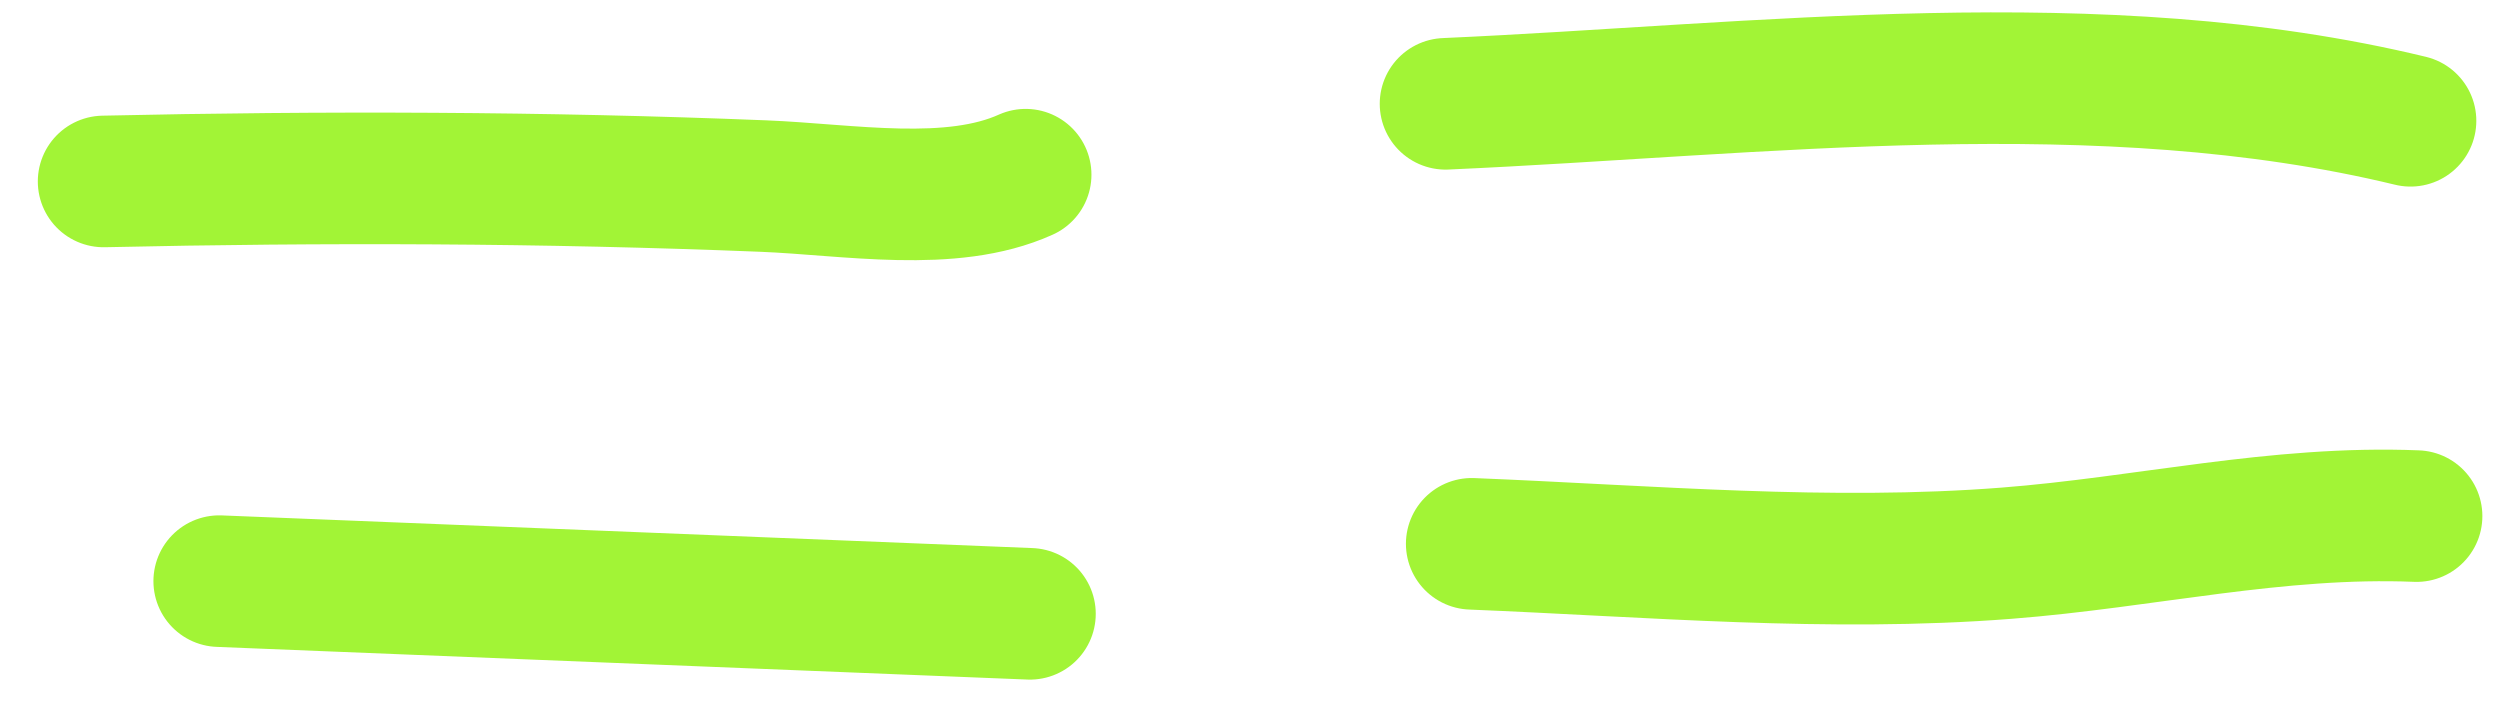
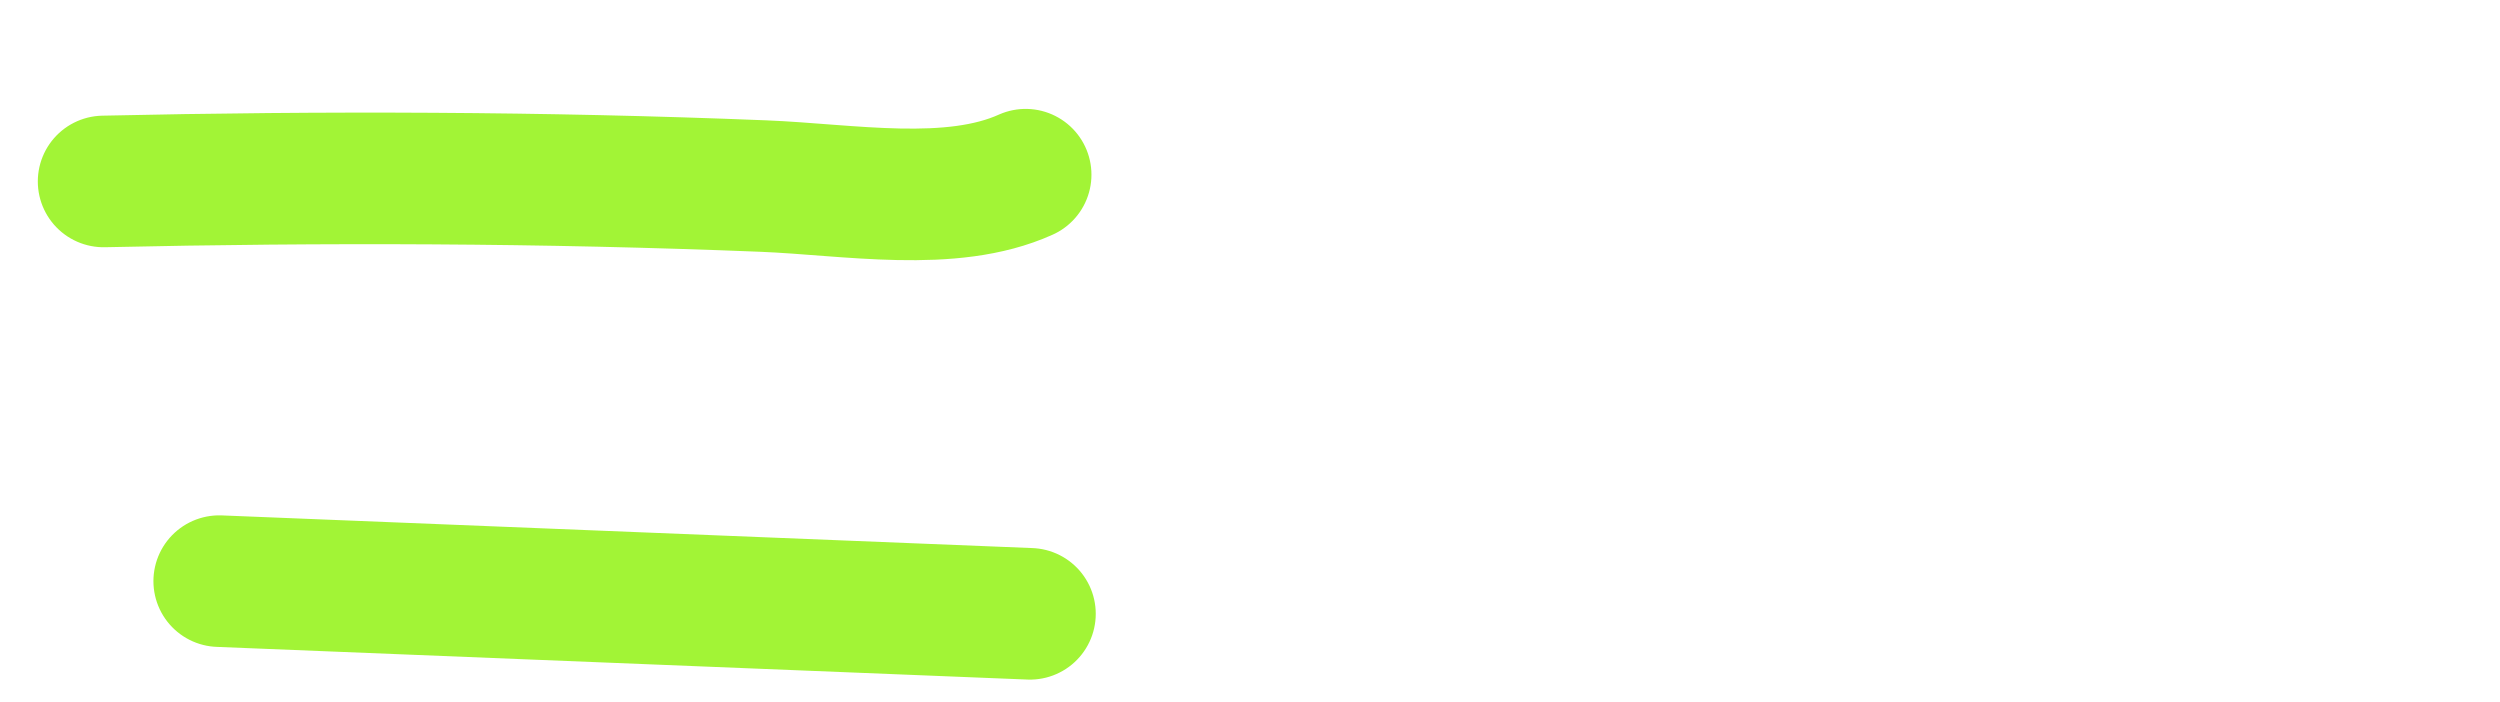
<svg xmlns="http://www.w3.org/2000/svg" width="57" height="16" viewBox="0 0 57 16" fill="none">
  <path d="M2.362 4.137C7.387 4.025 12.378 4.04 17.398 4.242C19.36 4.321 21.683 4.75 23.385 3.983" stroke="#A2F436" stroke-width="3" stroke-linecap="round" />
  <path d="M4.998 13.25L23.483 13.995" stroke="#A2F436" stroke-width="3" stroke-linecap="round" />
-   <path d="M32.958 2.367C40.123 2.049 47.885 1.04 54.96 2.754" stroke="#A2F436" stroke-width="3" stroke-linecap="round" />
-   <path d="M33.555 12.399C37.605 12.563 41.703 12.929 45.751 12.613C48.913 12.367 51.911 11.638 55.098 11.767" stroke="#A2F436" stroke-width="3" stroke-linecap="round" />
</svg>